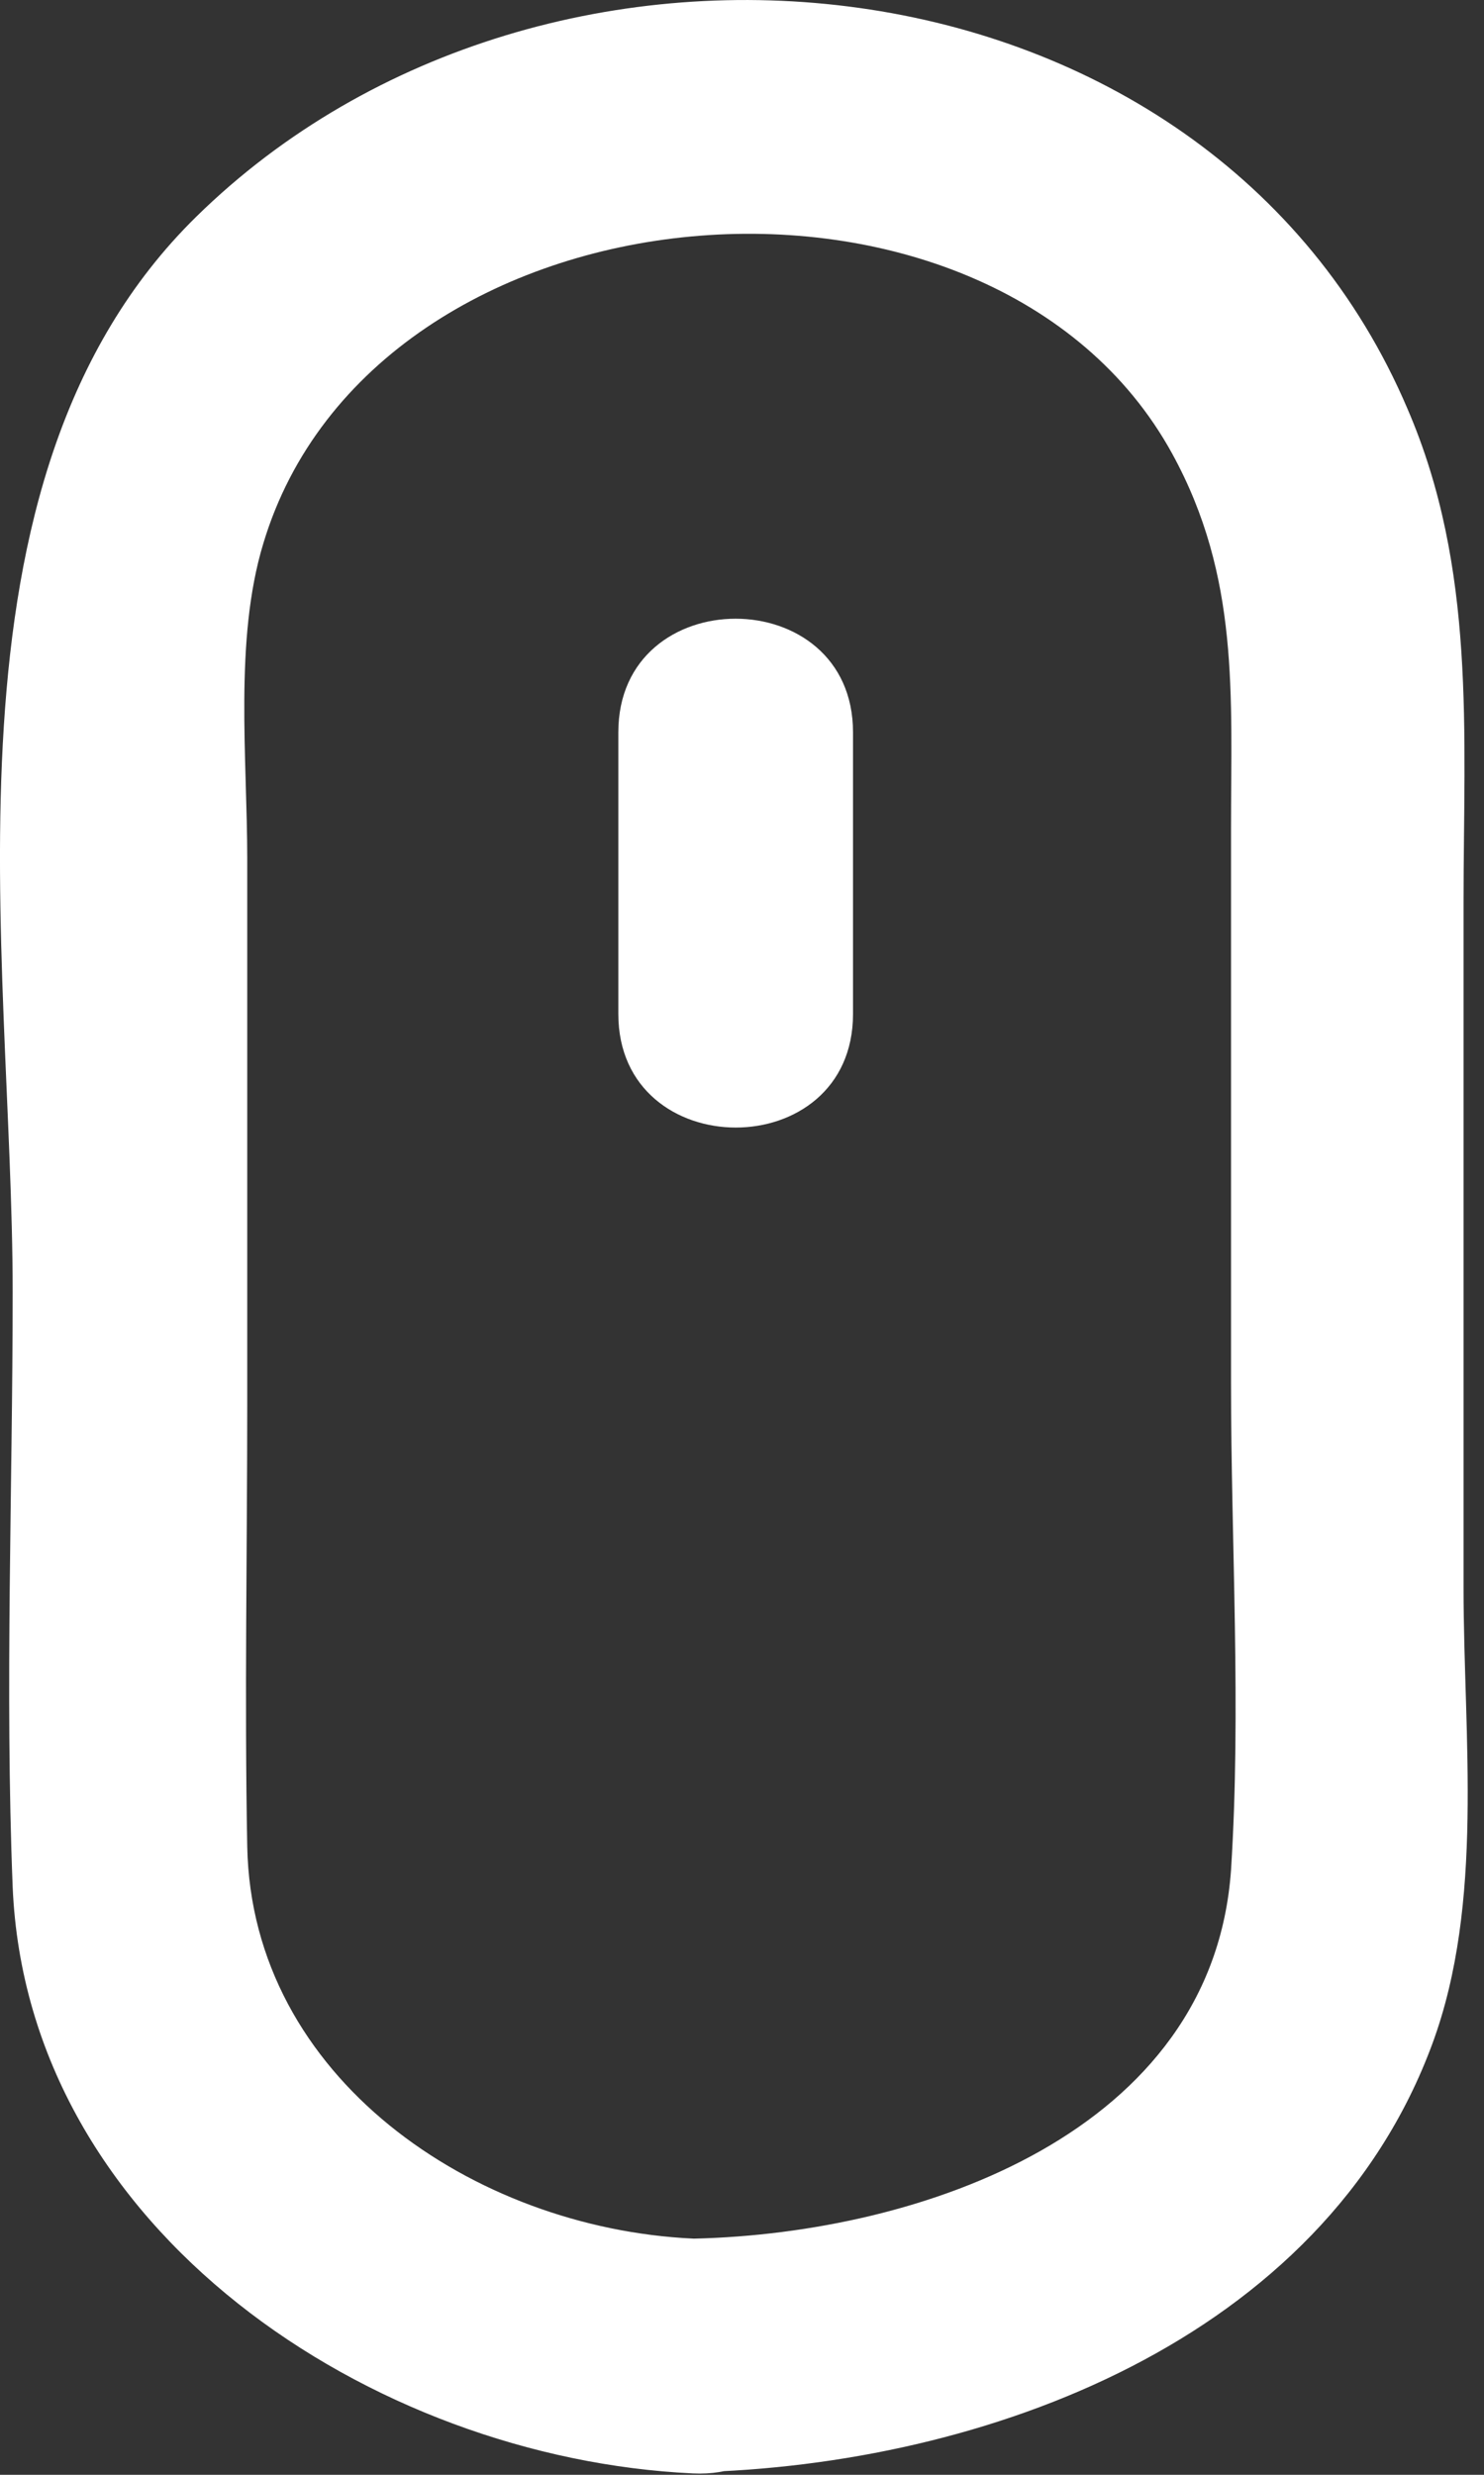
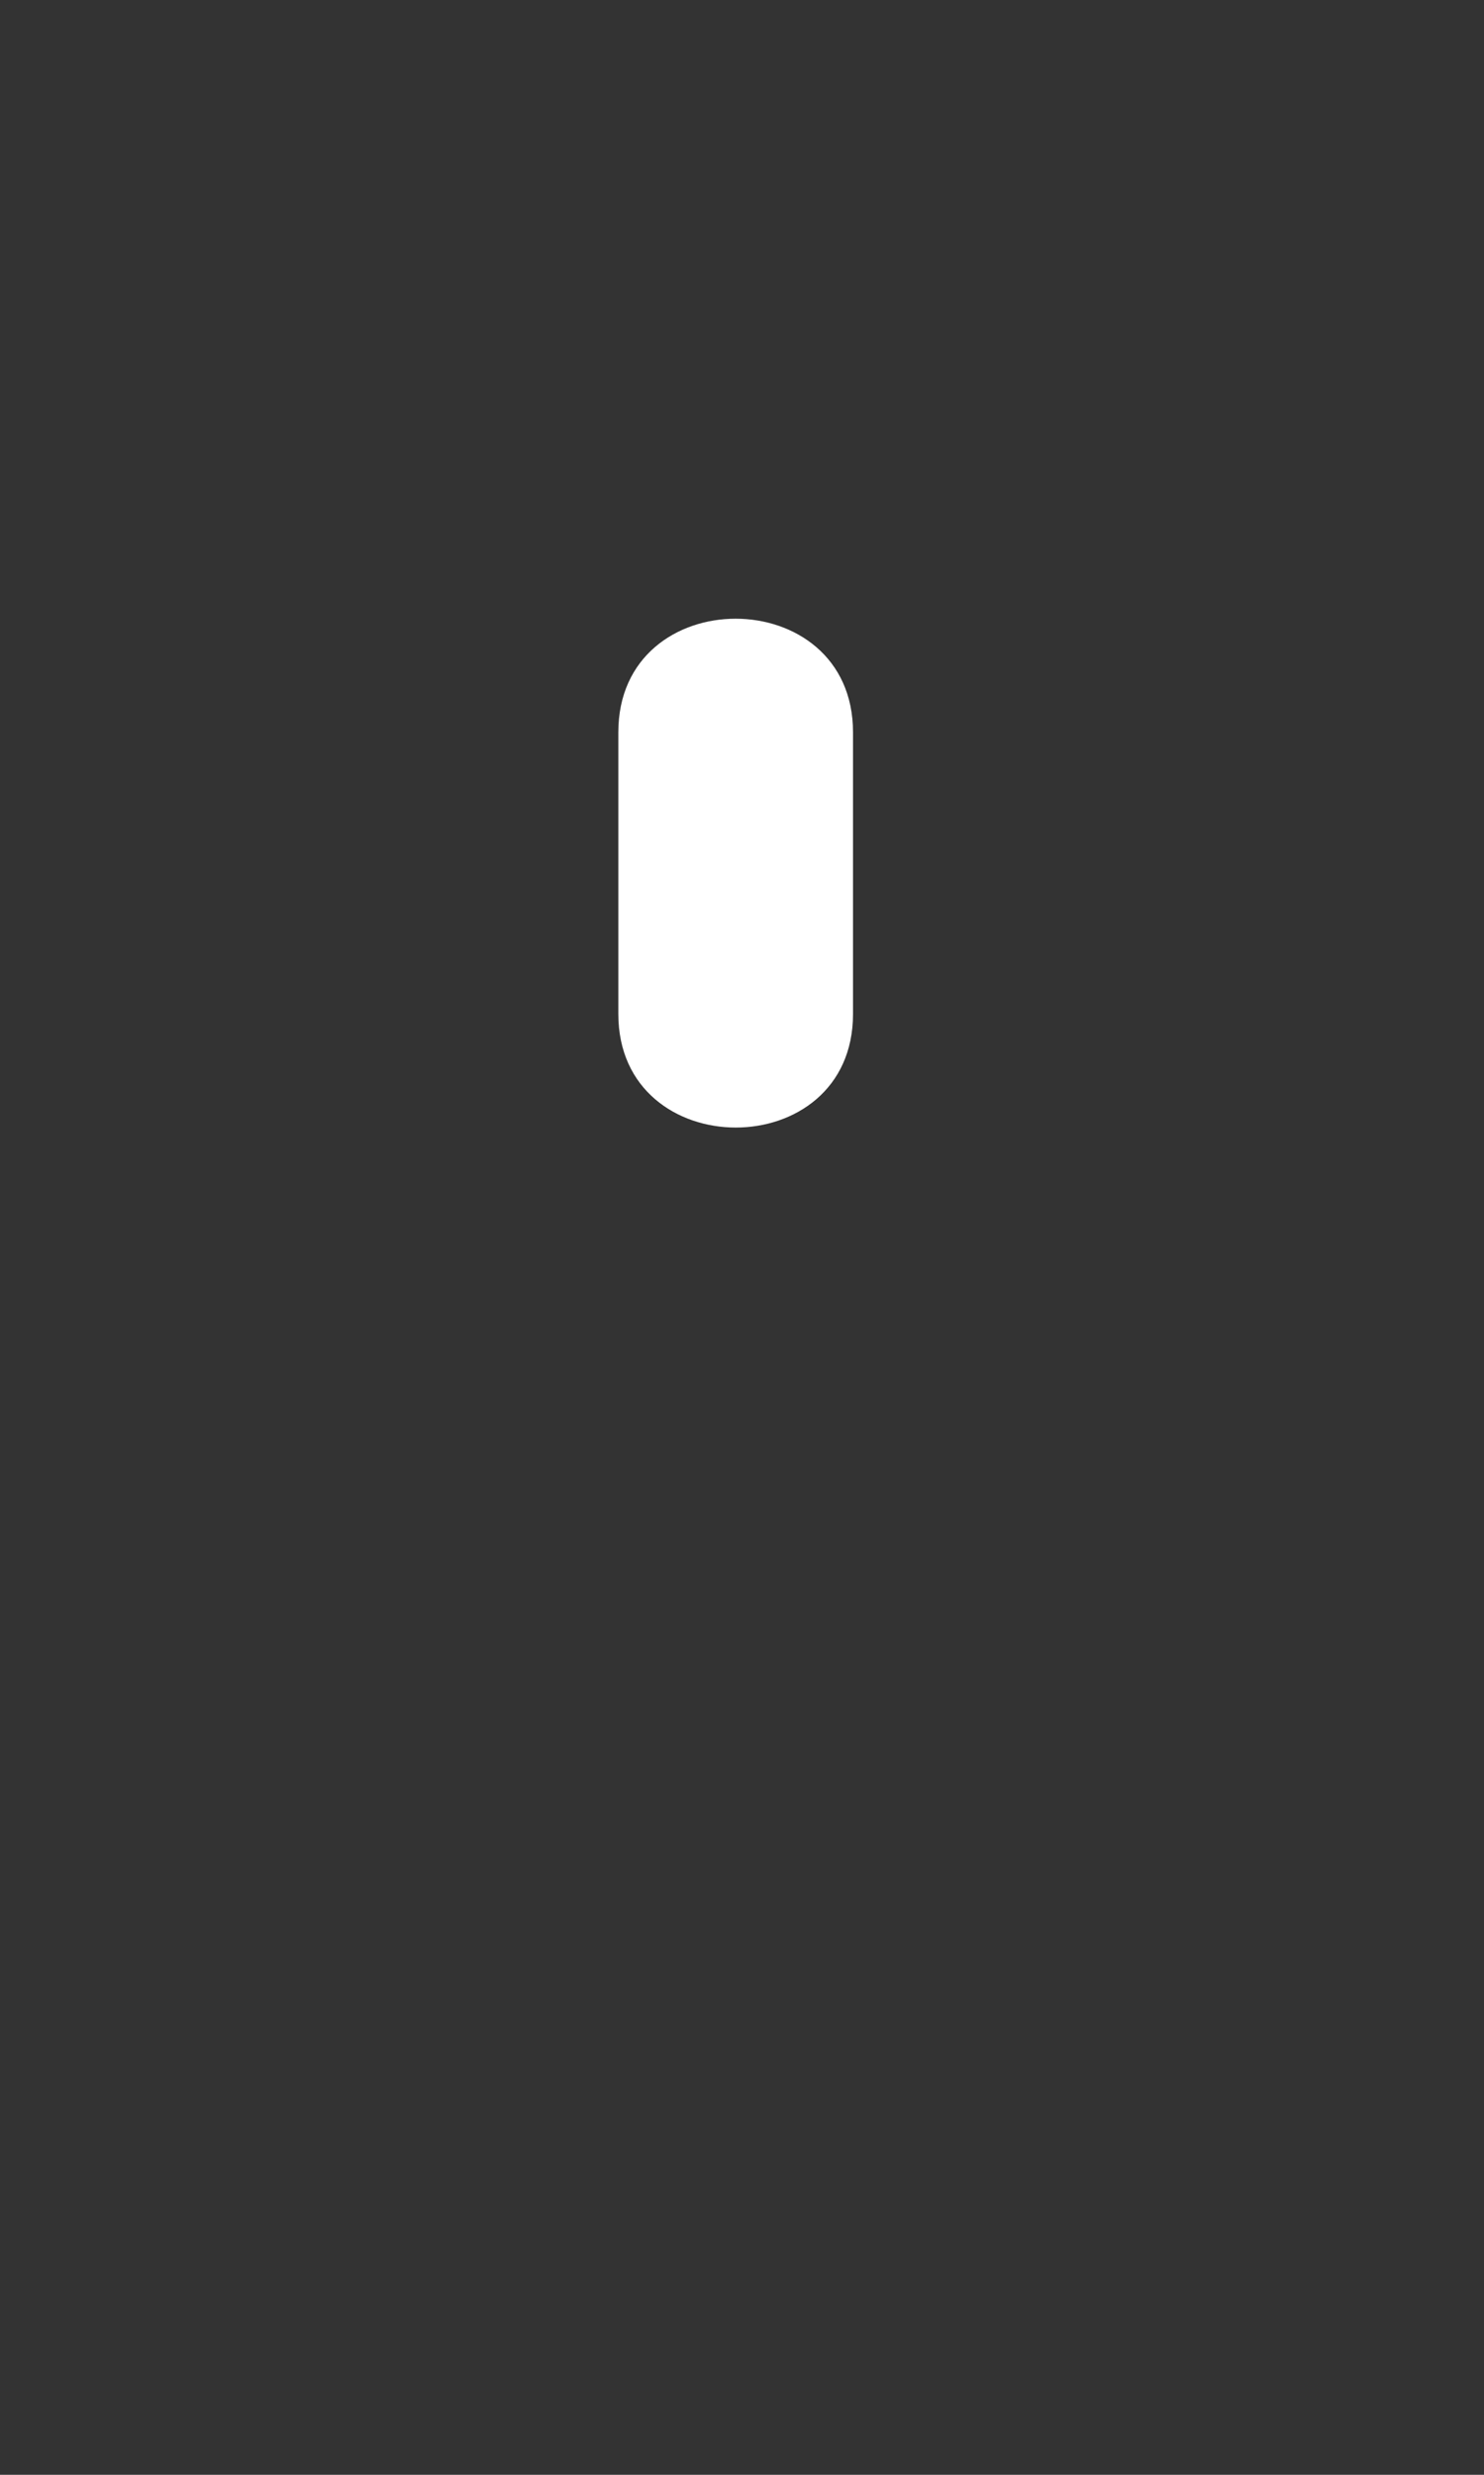
<svg xmlns="http://www.w3.org/2000/svg" width="36" height="60" viewBox="0 0 36 60" fill="none">
  <rect x="0" y="0" width="36" height="60" fill="#333333" stroke="none" />
  <path d="M20.693 24.584V17.753C20.693 14.086 15 14.079 15 17.753V24.584C15 28.25 20.693 28.259 20.693 24.584Z" fill="white" />
-   <path d="M16.816 59.94C23.898 59.773 32.088 56.74 34.745 49.556C36.013 46.125 35.504 42.094 35.504 38.512V21.869C35.504 17.762 35.815 13.785 34.145 9.914C29.318 -1.427 13.287 -3.12 4.755 5.26C-1.745 11.644 0.307 23.083 0.307 31.319C0.307 36.109 0.117 40.936 0.307 45.741C0.656 54.091 9.036 59.602 16.807 59.966C20.473 60.141 20.466 54.448 16.807 54.273C11.494 54.023 6.107 50.373 5.998 44.773C5.93 41.173 5.998 37.573 5.998 33.979V20.829C5.998 18.392 5.679 15.516 6.385 13.185C9.065 4.236 24.041 2.991 28.436 10.999C30.076 13.99 29.863 16.844 29.863 20.108V33.521C29.863 37.421 30.113 41.438 29.863 45.34C29.415 51.701 22.341 54.145 16.845 54.274C13.158 54.34 13.15 60.035 16.816 59.94Z" fill="white" />
</svg>